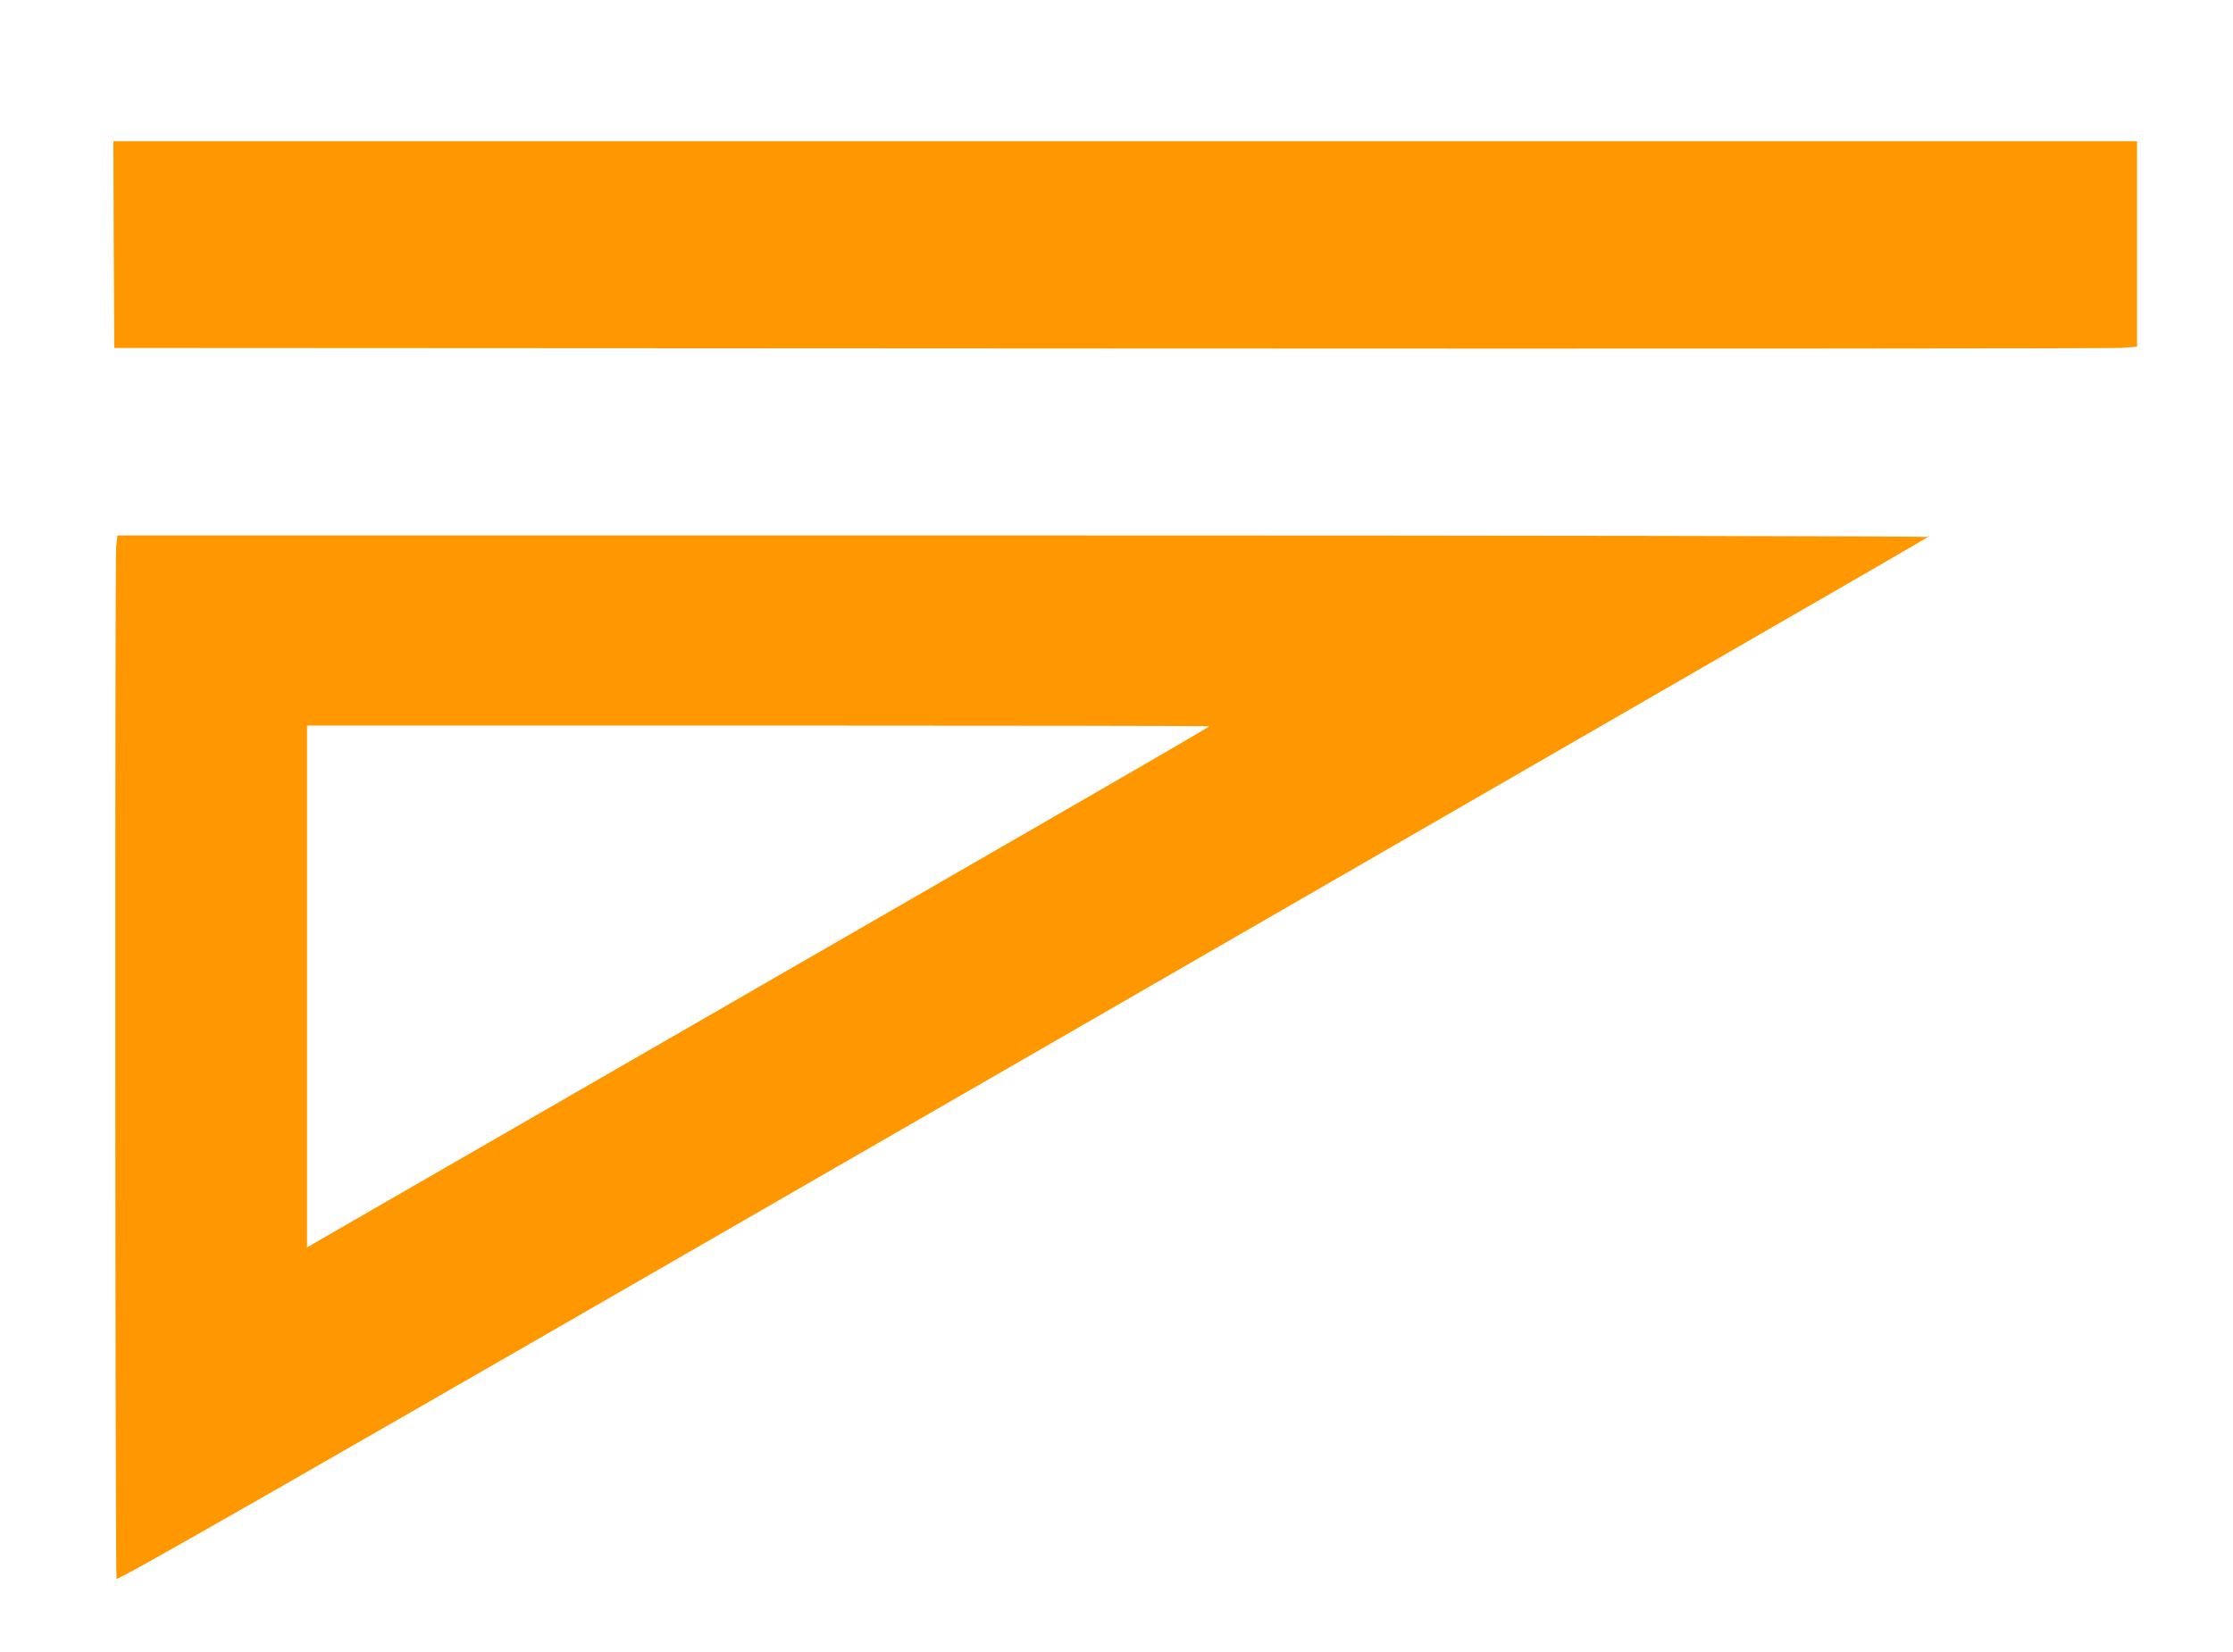
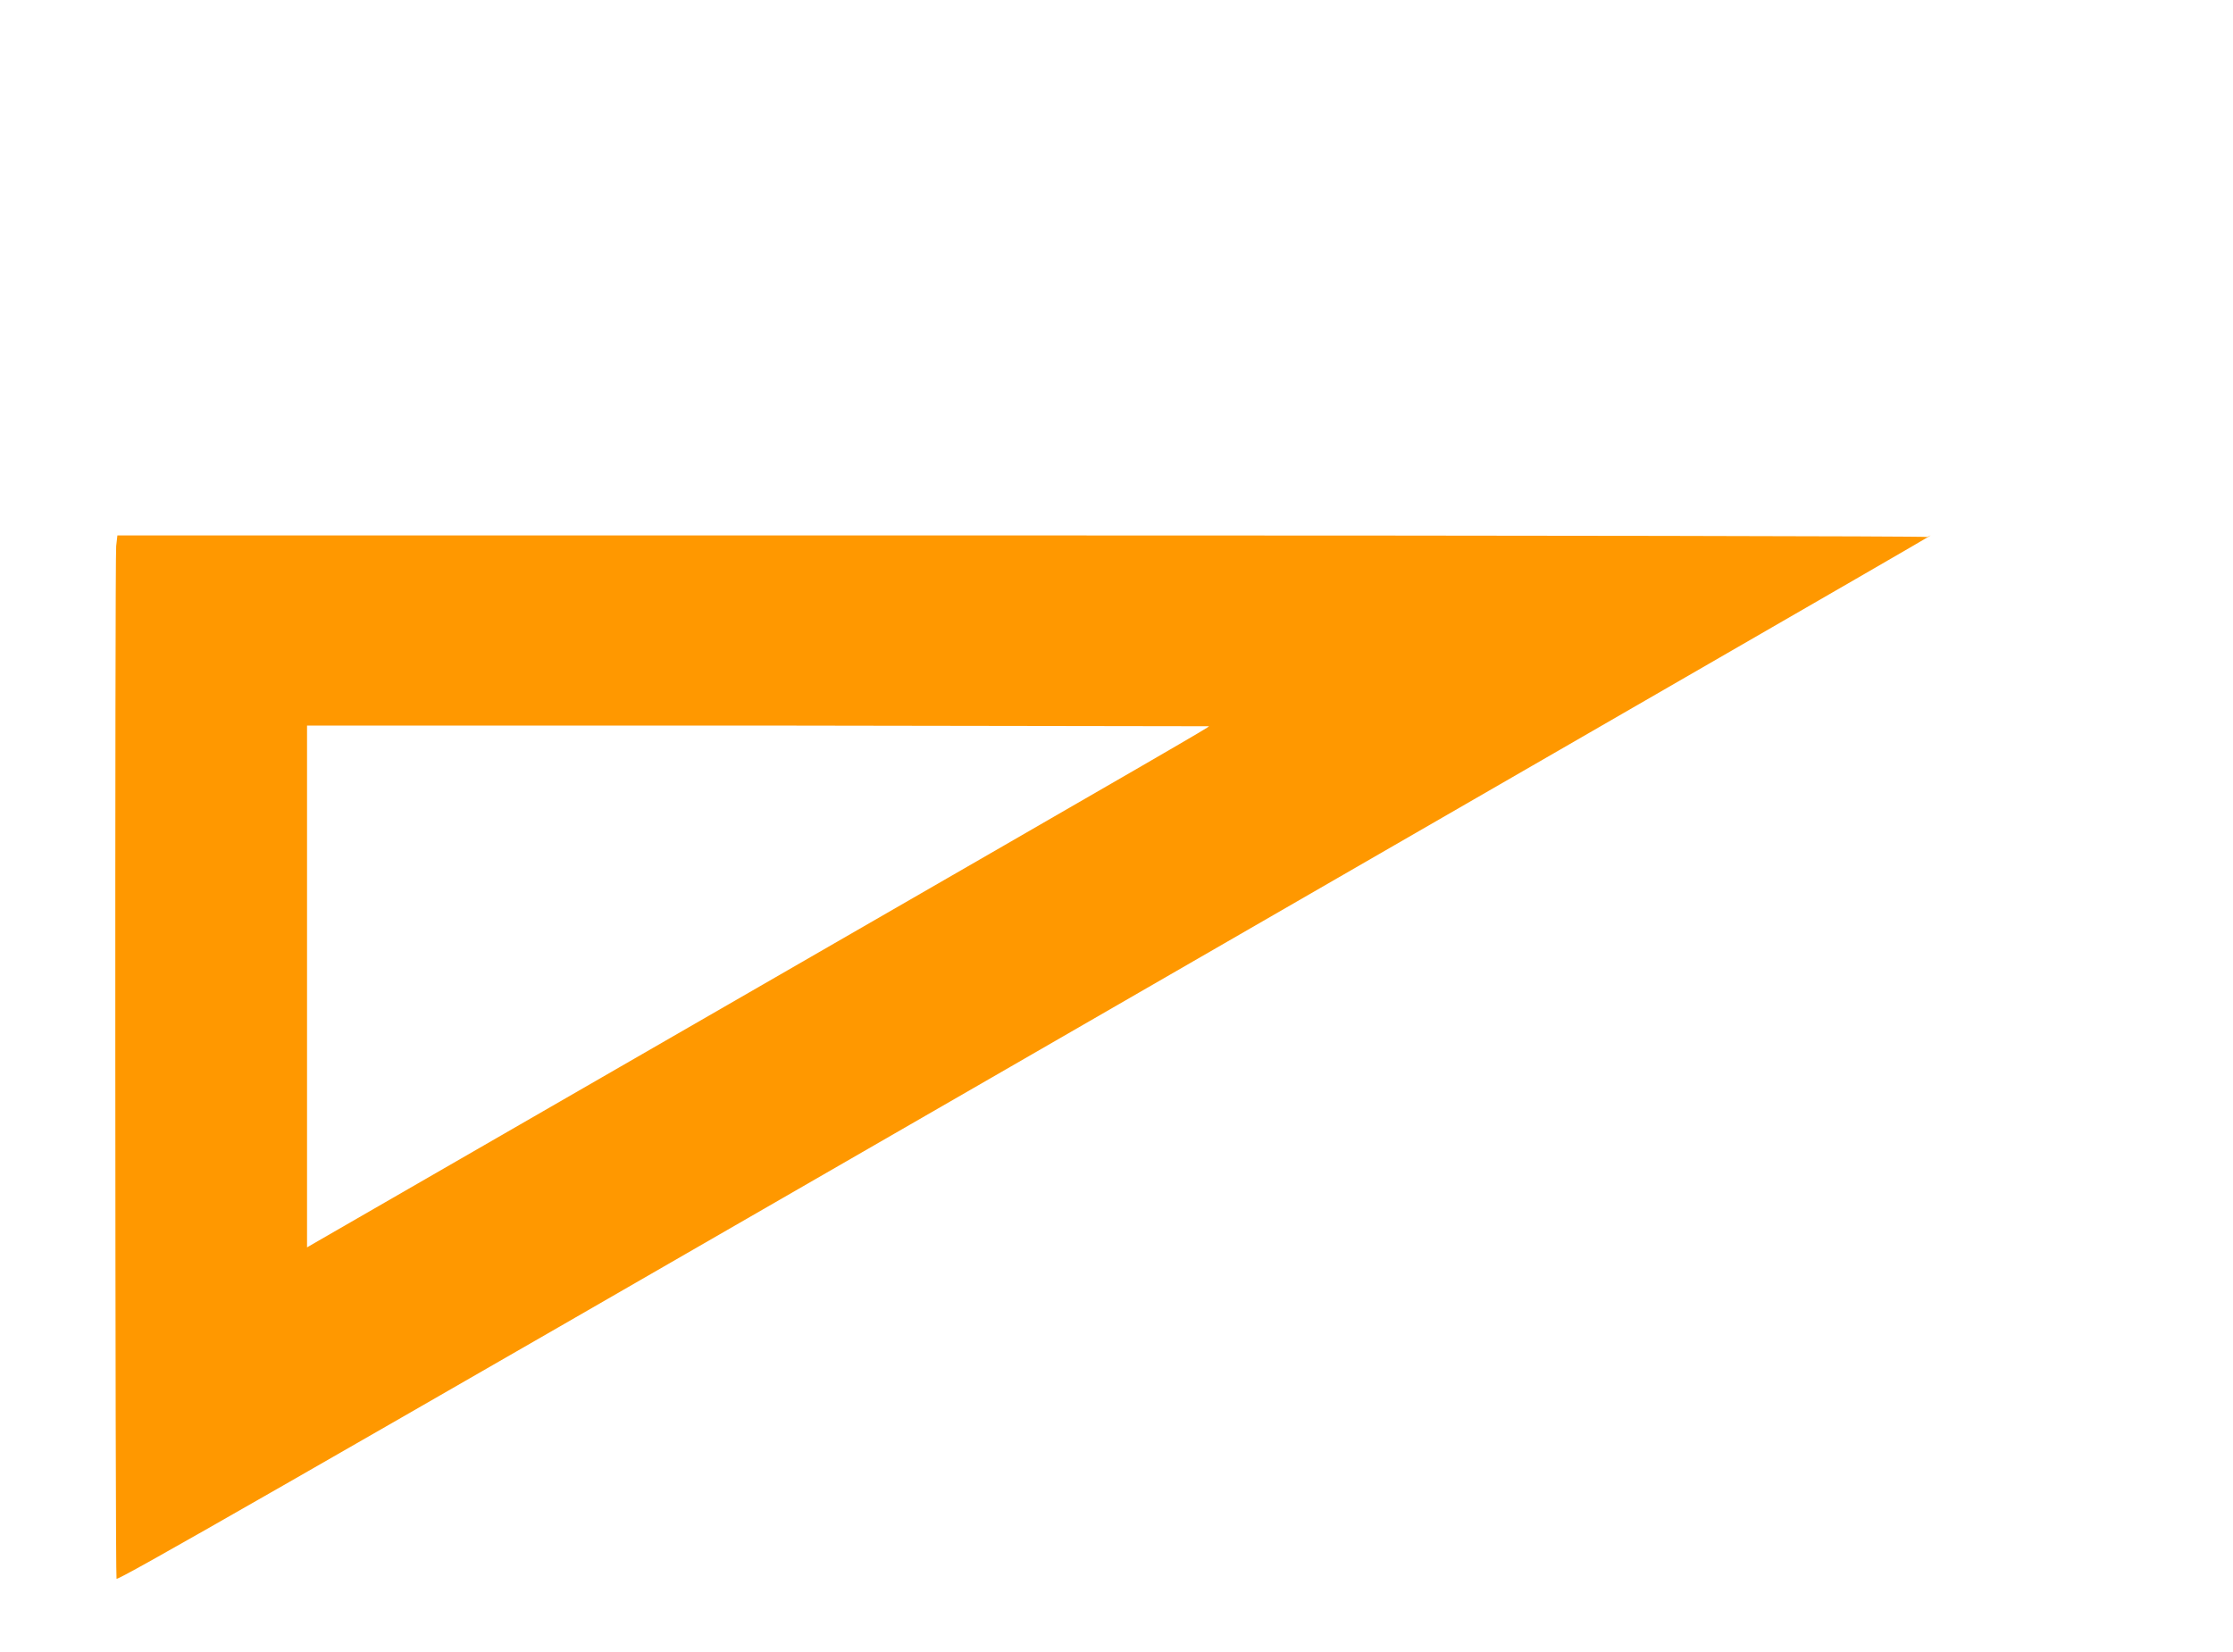
<svg xmlns="http://www.w3.org/2000/svg" version="1.0" width="1280pt" height="947pt" viewBox="0 0 1280 947" preserveAspectRatio="xMidYMid meet">
  <g transform="translate(0,947) scale(0.1,-0.1)" fill="#ff9800" stroke="none">
-     <path d="M652 8068 l3 -593 5705 -3 c3138 -2 5747 0 5798 3 l92 7 0 589 0 589 -5800 0 -5800 0 2 -592z" />
-     <path d="M666 6339 c-8 -83 -6 -5899 2 -5921 6 -13 902 500 5097 2920 5965 3442 5274 3043 5281 3053 3 5 -2291 9 -5184 9 l-5189 0 -7 -61z m6264 -1033 c0 -6 -134 -84 -2635 -1526 -1347 -777 -2469 -1424 -2492 -1437 l-43 -25 0 1496 0 1496 2585 0 c1422 0 2585 -2 2585 -4z" />
+     <path d="M666 6339 c-8 -83 -6 -5899 2 -5921 6 -13 902 500 5097 2920 5965 3442 5274 3043 5281 3053 3 5 -2291 9 -5184 9 l-5189 0 -7 -61z m6264 -1033 c0 -6 -134 -84 -2635 -1526 -1347 -777 -2469 -1424 -2492 -1437 l-43 -25 0 1496 0 1496 2585 0 z" />
  </g>
</svg>